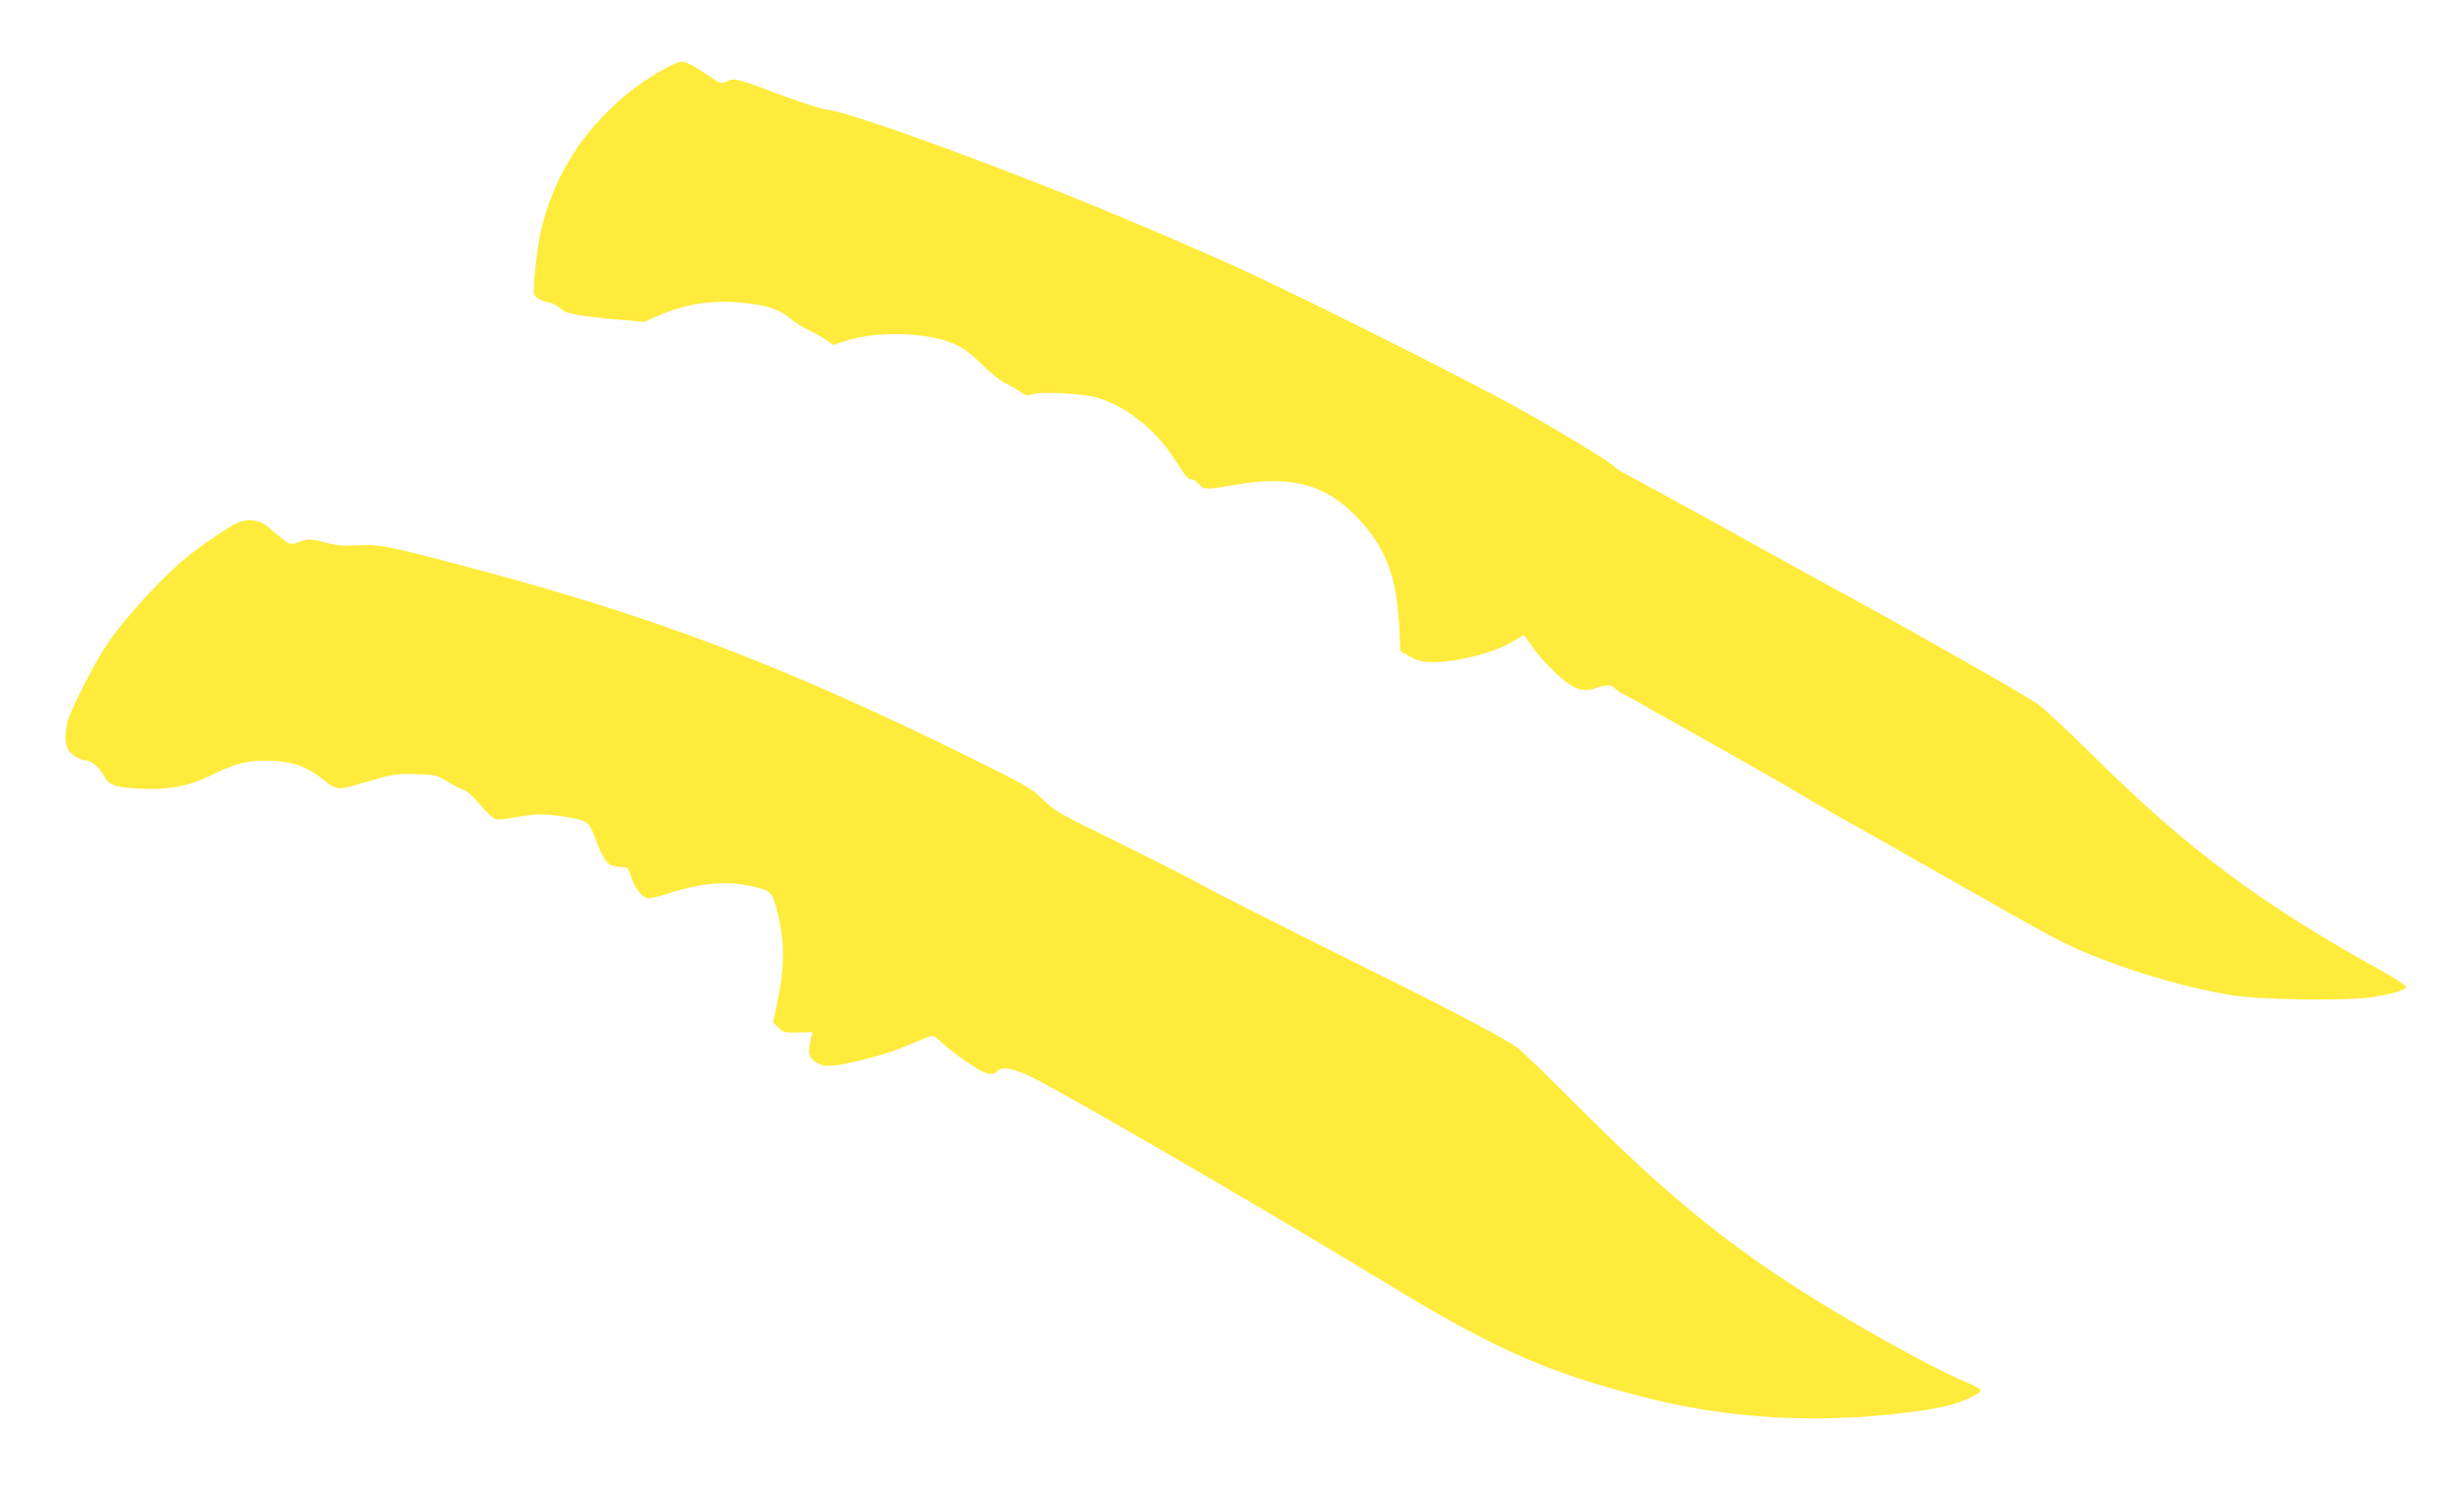
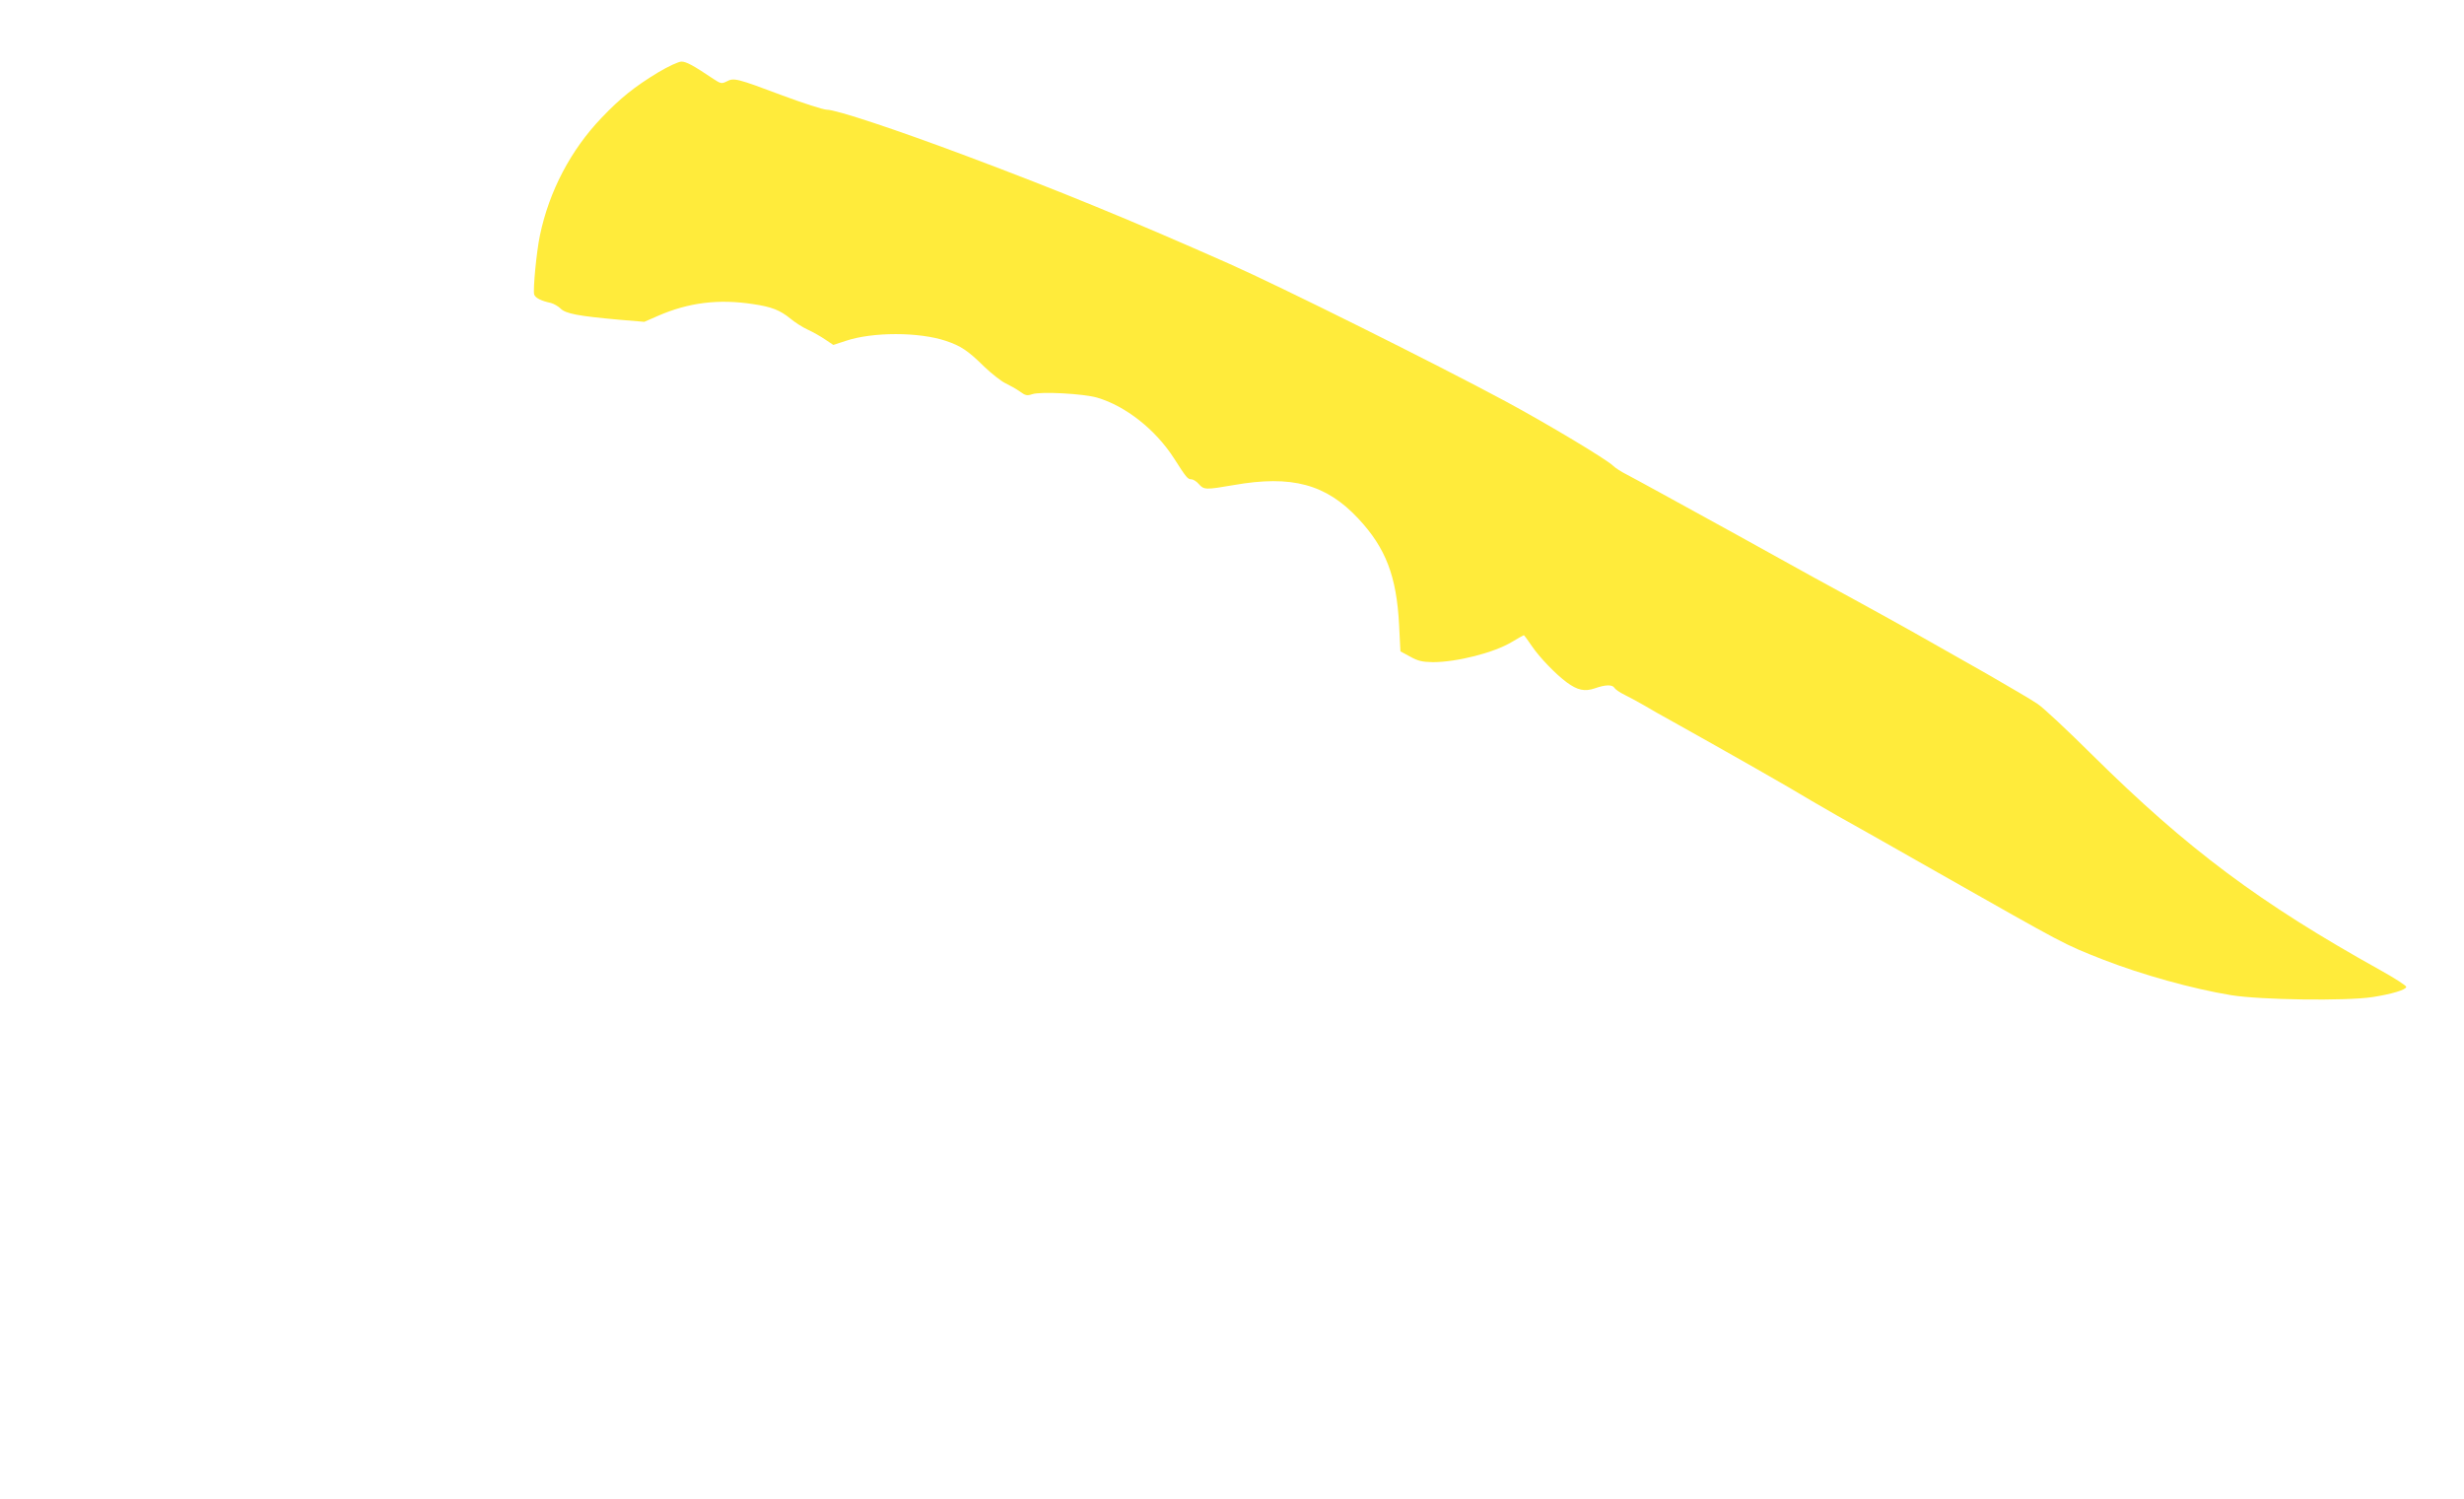
<svg xmlns="http://www.w3.org/2000/svg" version="1.0" width="1280pt" height="779pt" viewBox="0 0 1280 779" preserveAspectRatio="xMidYMid meet">
  <g transform="translate(0,779) scale(0.1,-0.1)" fill="#ffeb3b" stroke="none">
    <path d="M3419 7414 c-122 -74 -196 -133 -294 -236 -159 -166 -272 -380 -320 -610 -18 -84 -37 -285 -30 -308 6 -18 36 -33 87 -44 15 -4 38 -17 50 -29 27 -27 93 -39 304 -58 l131 -11 71 31 c158 69 314 89 495 61 95 -14 139 -31 194 -76 23 -19 63 -45 90 -57 26 -12 67 -35 90 -51 l42 -28 64 21 c140 47 380 47 521 0 77 -26 114 -50 199 -134 38 -36 87 -75 110 -86 23 -11 57 -30 75 -43 29 -21 37 -23 64 -14 42 15 268 3 338 -18 147 -43 303 -166 398 -314 65 -102 72 -110 91 -110 9 0 27 -11 39 -25 26 -30 36 -30 181 -5 301 53 480 5 647 -174 143 -153 199 -300 212 -552 l7 -138 50 -27 c41 -23 63 -28 118 -29 125 0 318 49 411 105 32 19 60 35 62 35 2 0 21 -26 42 -57 41 -60 123 -145 181 -188 56 -41 93 -49 146 -31 56 20 92 20 102 2 4 -7 28 -24 53 -36 25 -12 70 -37 100 -54 30 -18 100 -58 155 -88 281 -157 602 -339 715 -408 25 -15 86 -50 135 -78 50 -27 284 -160 520 -294 674 -382 651 -371 862 -454 201 -78 462 -151 663 -184 154 -25 597 -31 735 -10 97 15 175 38 175 53 0 7 -60 45 -133 86 -628 349 -1005 631 -1497 1118 -129 128 -257 248 -285 266 -27 19 -147 89 -265 157 -339 193 -439 249 -665 373 -66 35 -353 193 -637 351 -285 157 -540 297 -568 311 -28 14 -59 34 -70 45 -33 33 -342 218 -555 333 -368 198 -1174 599 -1440 717 -505 224 -885 380 -1360 558 -373 140 -681 242 -729 242 -19 0 -124 34 -234 75 -234 88 -250 92 -287 72 -26 -13 -31 -12 -69 13 -104 70 -141 90 -166 90 -15 0 -69 -25 -121 -56z" />
-     <path d="M1245 5078 c-38 -13 -147 -85 -245 -159 -139 -105 -364 -350 -462 -504 -50 -78 -149 -271 -179 -349 -23 -62 -25 -143 -3 -174 17 -25 64 -52 89 -52 28 0 74 -39 94 -79 26 -50 58 -62 186 -68 156 -8 260 13 390 78 116 57 187 73 305 66 107 -5 179 -32 261 -98 71 -56 68 -56 219 -12 144 42 162 45 266 41 96 -3 104 -5 160 -39 32 -20 70 -39 84 -43 14 -3 51 -37 84 -76 33 -39 69 -73 80 -76 12 -3 61 2 110 11 109 18 136 19 254 1 109 -16 123 -27 152 -105 51 -135 67 -153 139 -155 32 -1 35 -4 51 -54 18 -56 50 -98 82 -108 10 -3 53 6 96 20 205 68 353 75 510 25 42 -14 56 -43 82 -170 27 -128 23 -253 -11 -412 l-23 -108 27 -27 c25 -25 34 -27 103 -26 l76 2 -7 -25 c-22 -88 -15 -112 37 -139 39 -20 92 -15 249 25 98 24 158 46 321 114 26 10 31 8 70 -29 44 -42 156 -122 208 -149 37 -19 64 -19 80 0 22 27 81 17 176 -29 162 -79 1143 -647 1724 -999 374 -227 482 -288 669 -382 238 -119 469 -202 793 -284 388 -100 805 -132 1218 -95 168 15 314 37 384 58 70 21 146 59 146 72 0 7 -35 26 -77 44 -102 42 -302 146 -532 279 -586 337 -939 610 -1456 1126 -165 165 -316 312 -335 326 -73 54 -285 167 -762 404 -601 299 -777 389 -933 473 -66 36 -253 130 -415 210 -274 133 -300 148 -362 208 -63 61 -88 75 -400 229 -967 475 -1623 724 -2587 979 -406 108 -466 120 -573 113 -71 -5 -106 -2 -169 15 -76 19 -83 19 -130 4 -50 -17 -50 -17 -87 11 -20 15 -53 42 -74 61 -40 38 -100 50 -153 30z" />
  </g>
</svg>